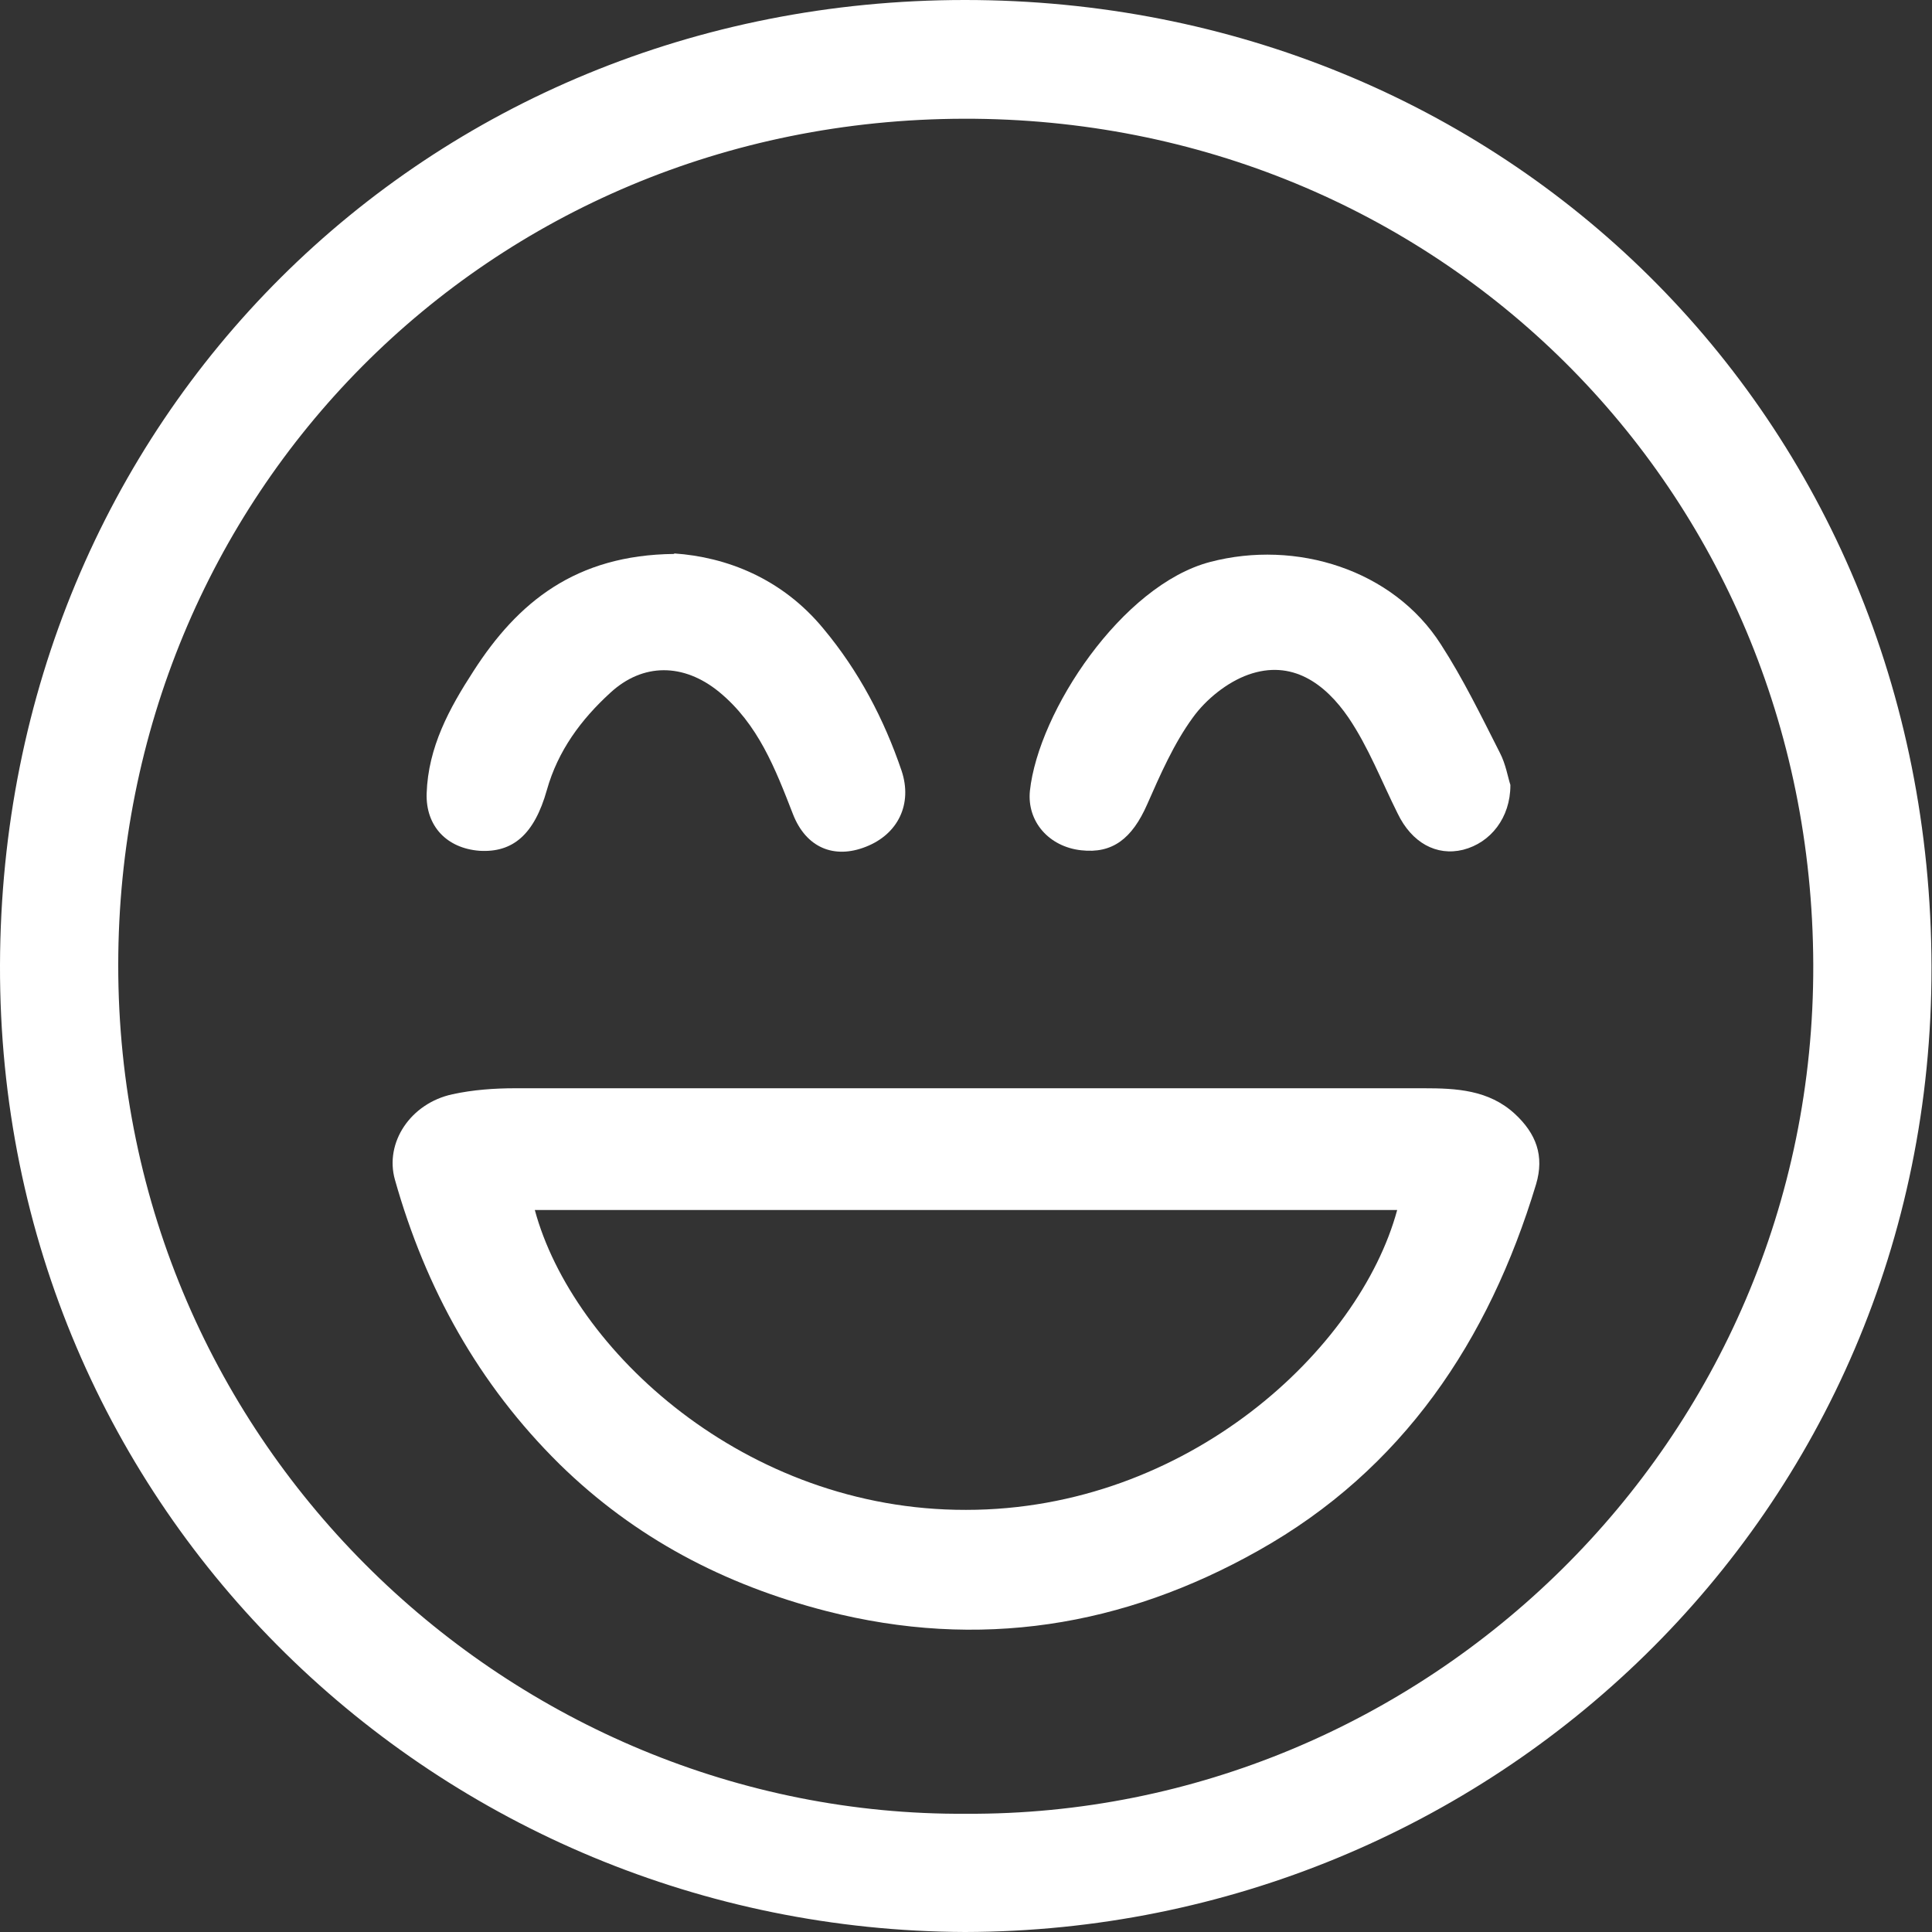
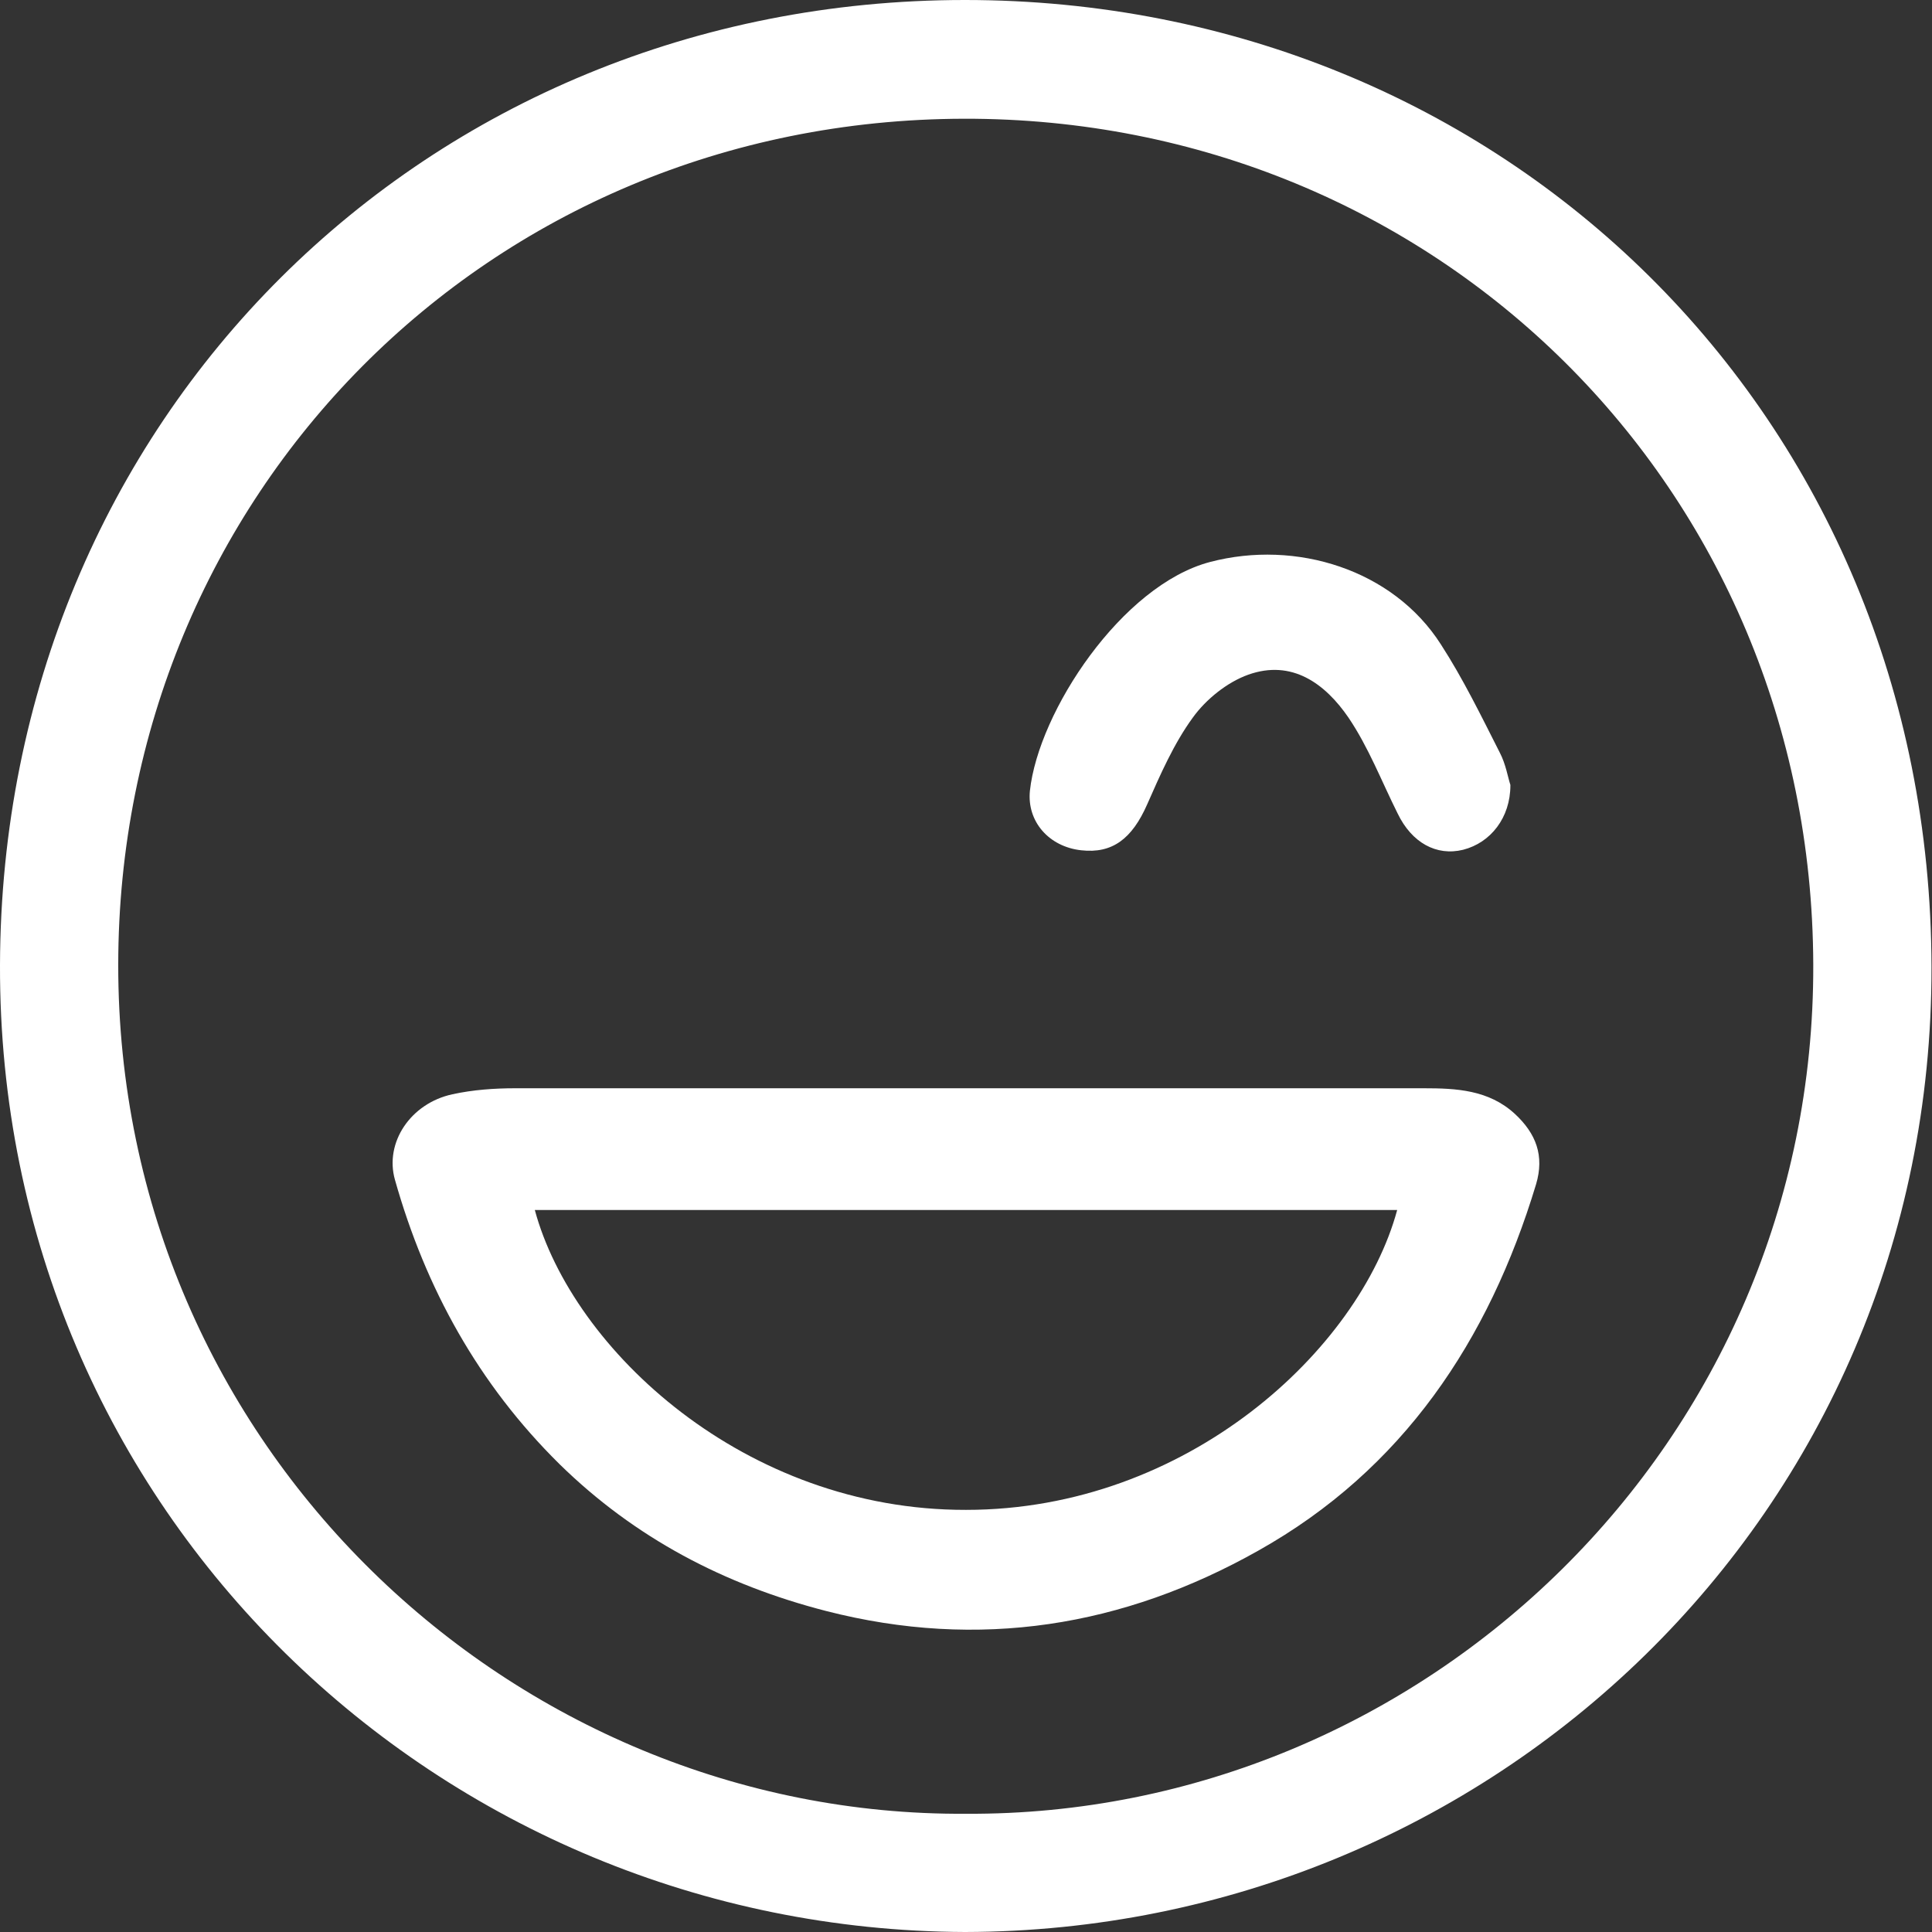
<svg xmlns="http://www.w3.org/2000/svg" id="a" viewBox="0 0 38.4 38.4">
  <rect x="0" y="0" width="38.4" height="38.4" fill="#333333" stroke="none" />
  <defs>
    <style>.b{fill:#fff;stroke-width:0px;}</style>
  </defs>
  <path class="b" d="M19.18,38.4C8.76,38.36-.03,30.07,0,19.18.03,8.32,8.46,0,19.18,0c10.67,0,19.19,8.23,19.21,19.22.02,10.9-8.78,19.16-19.21,19.18h0ZM19.2,36.05c9.08.05,16.87-7.36,16.84-16.88-.03-9.49-7.51-16.83-16.88-16.81-9.49.02-16.8,7.5-16.81,16.81-.01,9.6,7.86,16.94,16.85,16.88Z" />
  <path class="b" d="M19.21,21.63c3.03,0,6.06,0,9.09,0,.64,0,1.29.03,1.81.51.42.39.59.83.42,1.4-.94,3.11-2.65,5.67-5.52,7.28-2.68,1.51-5.55,1.98-8.59,1.2-2.02-.52-3.8-1.45-5.3-2.92-1.61-1.59-2.66-3.49-3.27-5.65-.21-.74.31-1.52,1.14-1.7.41-.09.84-.12,1.25-.12,2.99,0,5.98,0,8.97,0h0ZM27.77,24.05H10.63c.75,2.78,4.18,5.97,8.57,5.96,4.4,0,7.82-3.19,8.57-5.96h0Z" />
-   <path class="b" d="M13.4,11c1.03.07,2.14.49,2.97,1.5.7.84,1.2,1.79,1.55,2.82.22.66-.07,1.26-.71,1.51-.63.25-1.19.02-1.45-.65-.35-.9-.69-1.79-1.47-2.43-.7-.57-1.51-.58-2.16.02-.58.53-1.04,1.15-1.26,1.93-.25.89-.68,1.25-1.34,1.21-.65-.05-1.07-.49-1.05-1.14.03-.92.45-1.69.93-2.43.88-1.37,2.03-2.31,3.99-2.33h0Z" />
  <path class="b" d="M30.02,15.61c0,.64-.39,1.14-.94,1.28-.53.13-1.02-.14-1.3-.72-.32-.64-.58-1.32-.98-1.91-.46-.67-1.12-1.16-1.99-.85-.42.15-.84.49-1.1.85-.38.52-.65,1.14-.91,1.73-.3.68-.69.98-1.31.91-.64-.07-1.08-.57-1.02-1.18.17-1.58,1.83-4.09,3.58-4.55,1.71-.45,3.64.15,4.59,1.64.44.68.8,1.42,1.17,2.15.12.23.16.49.21.64h0Z" />
</svg>